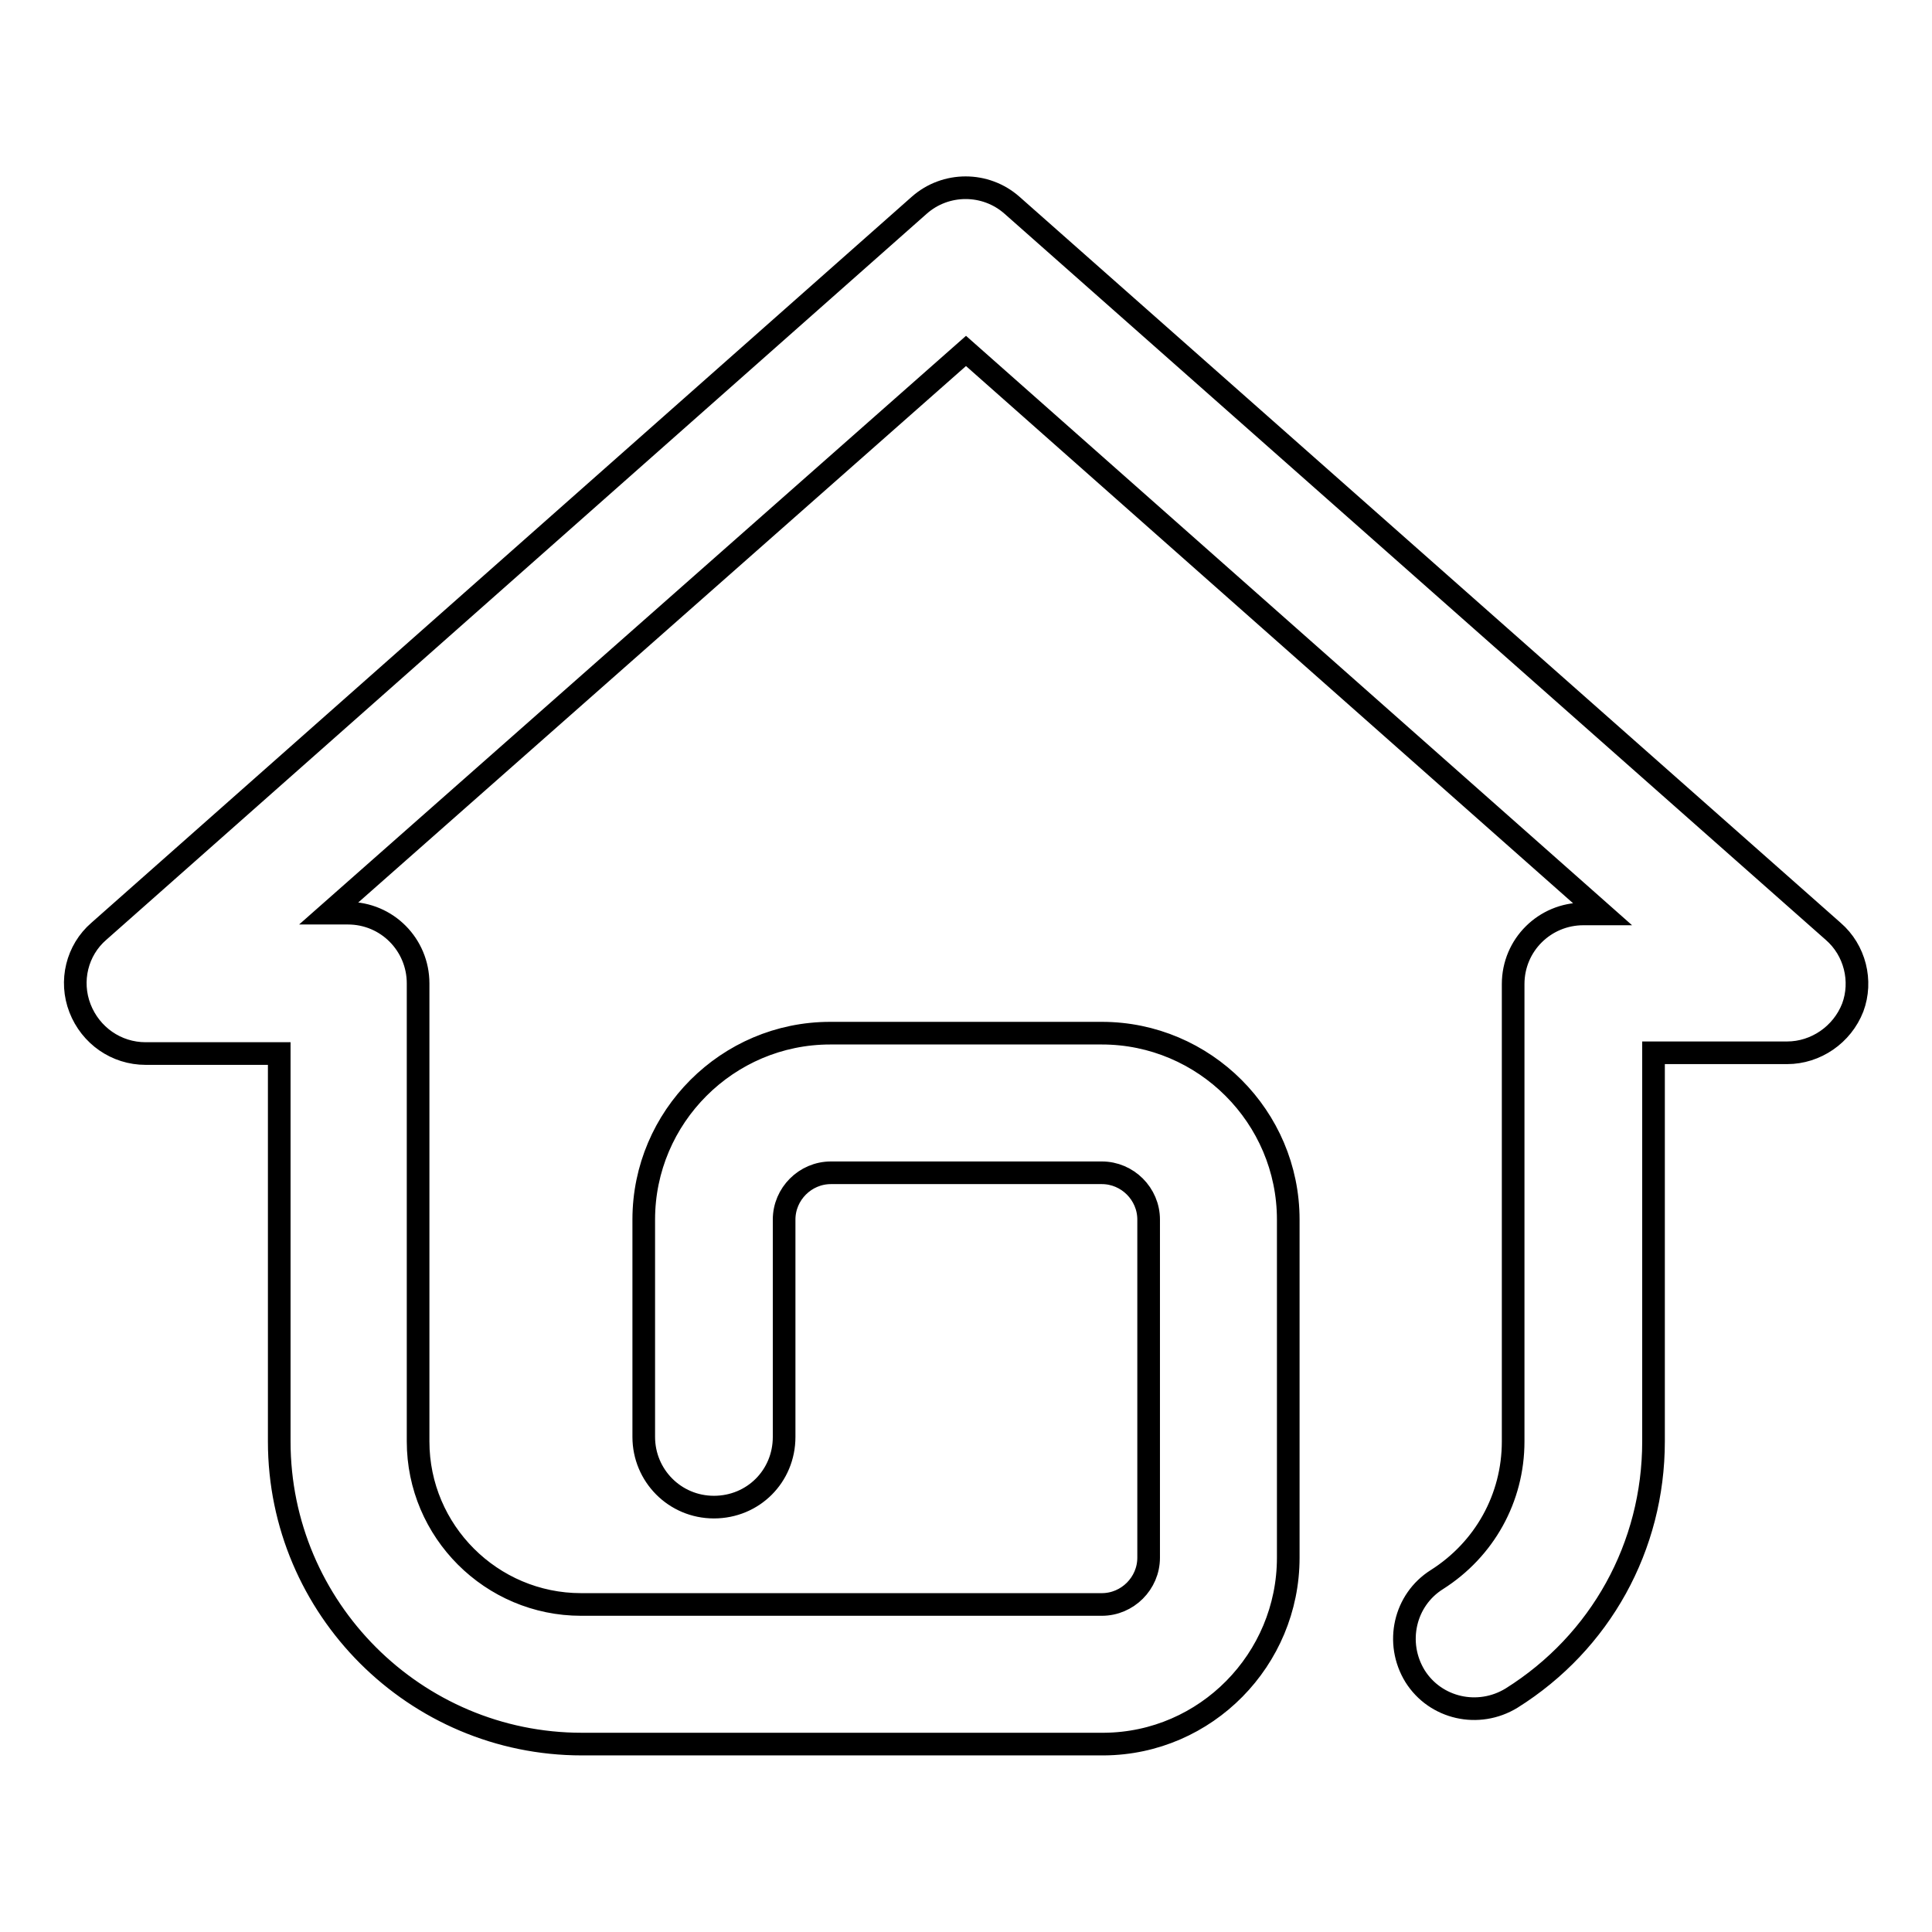
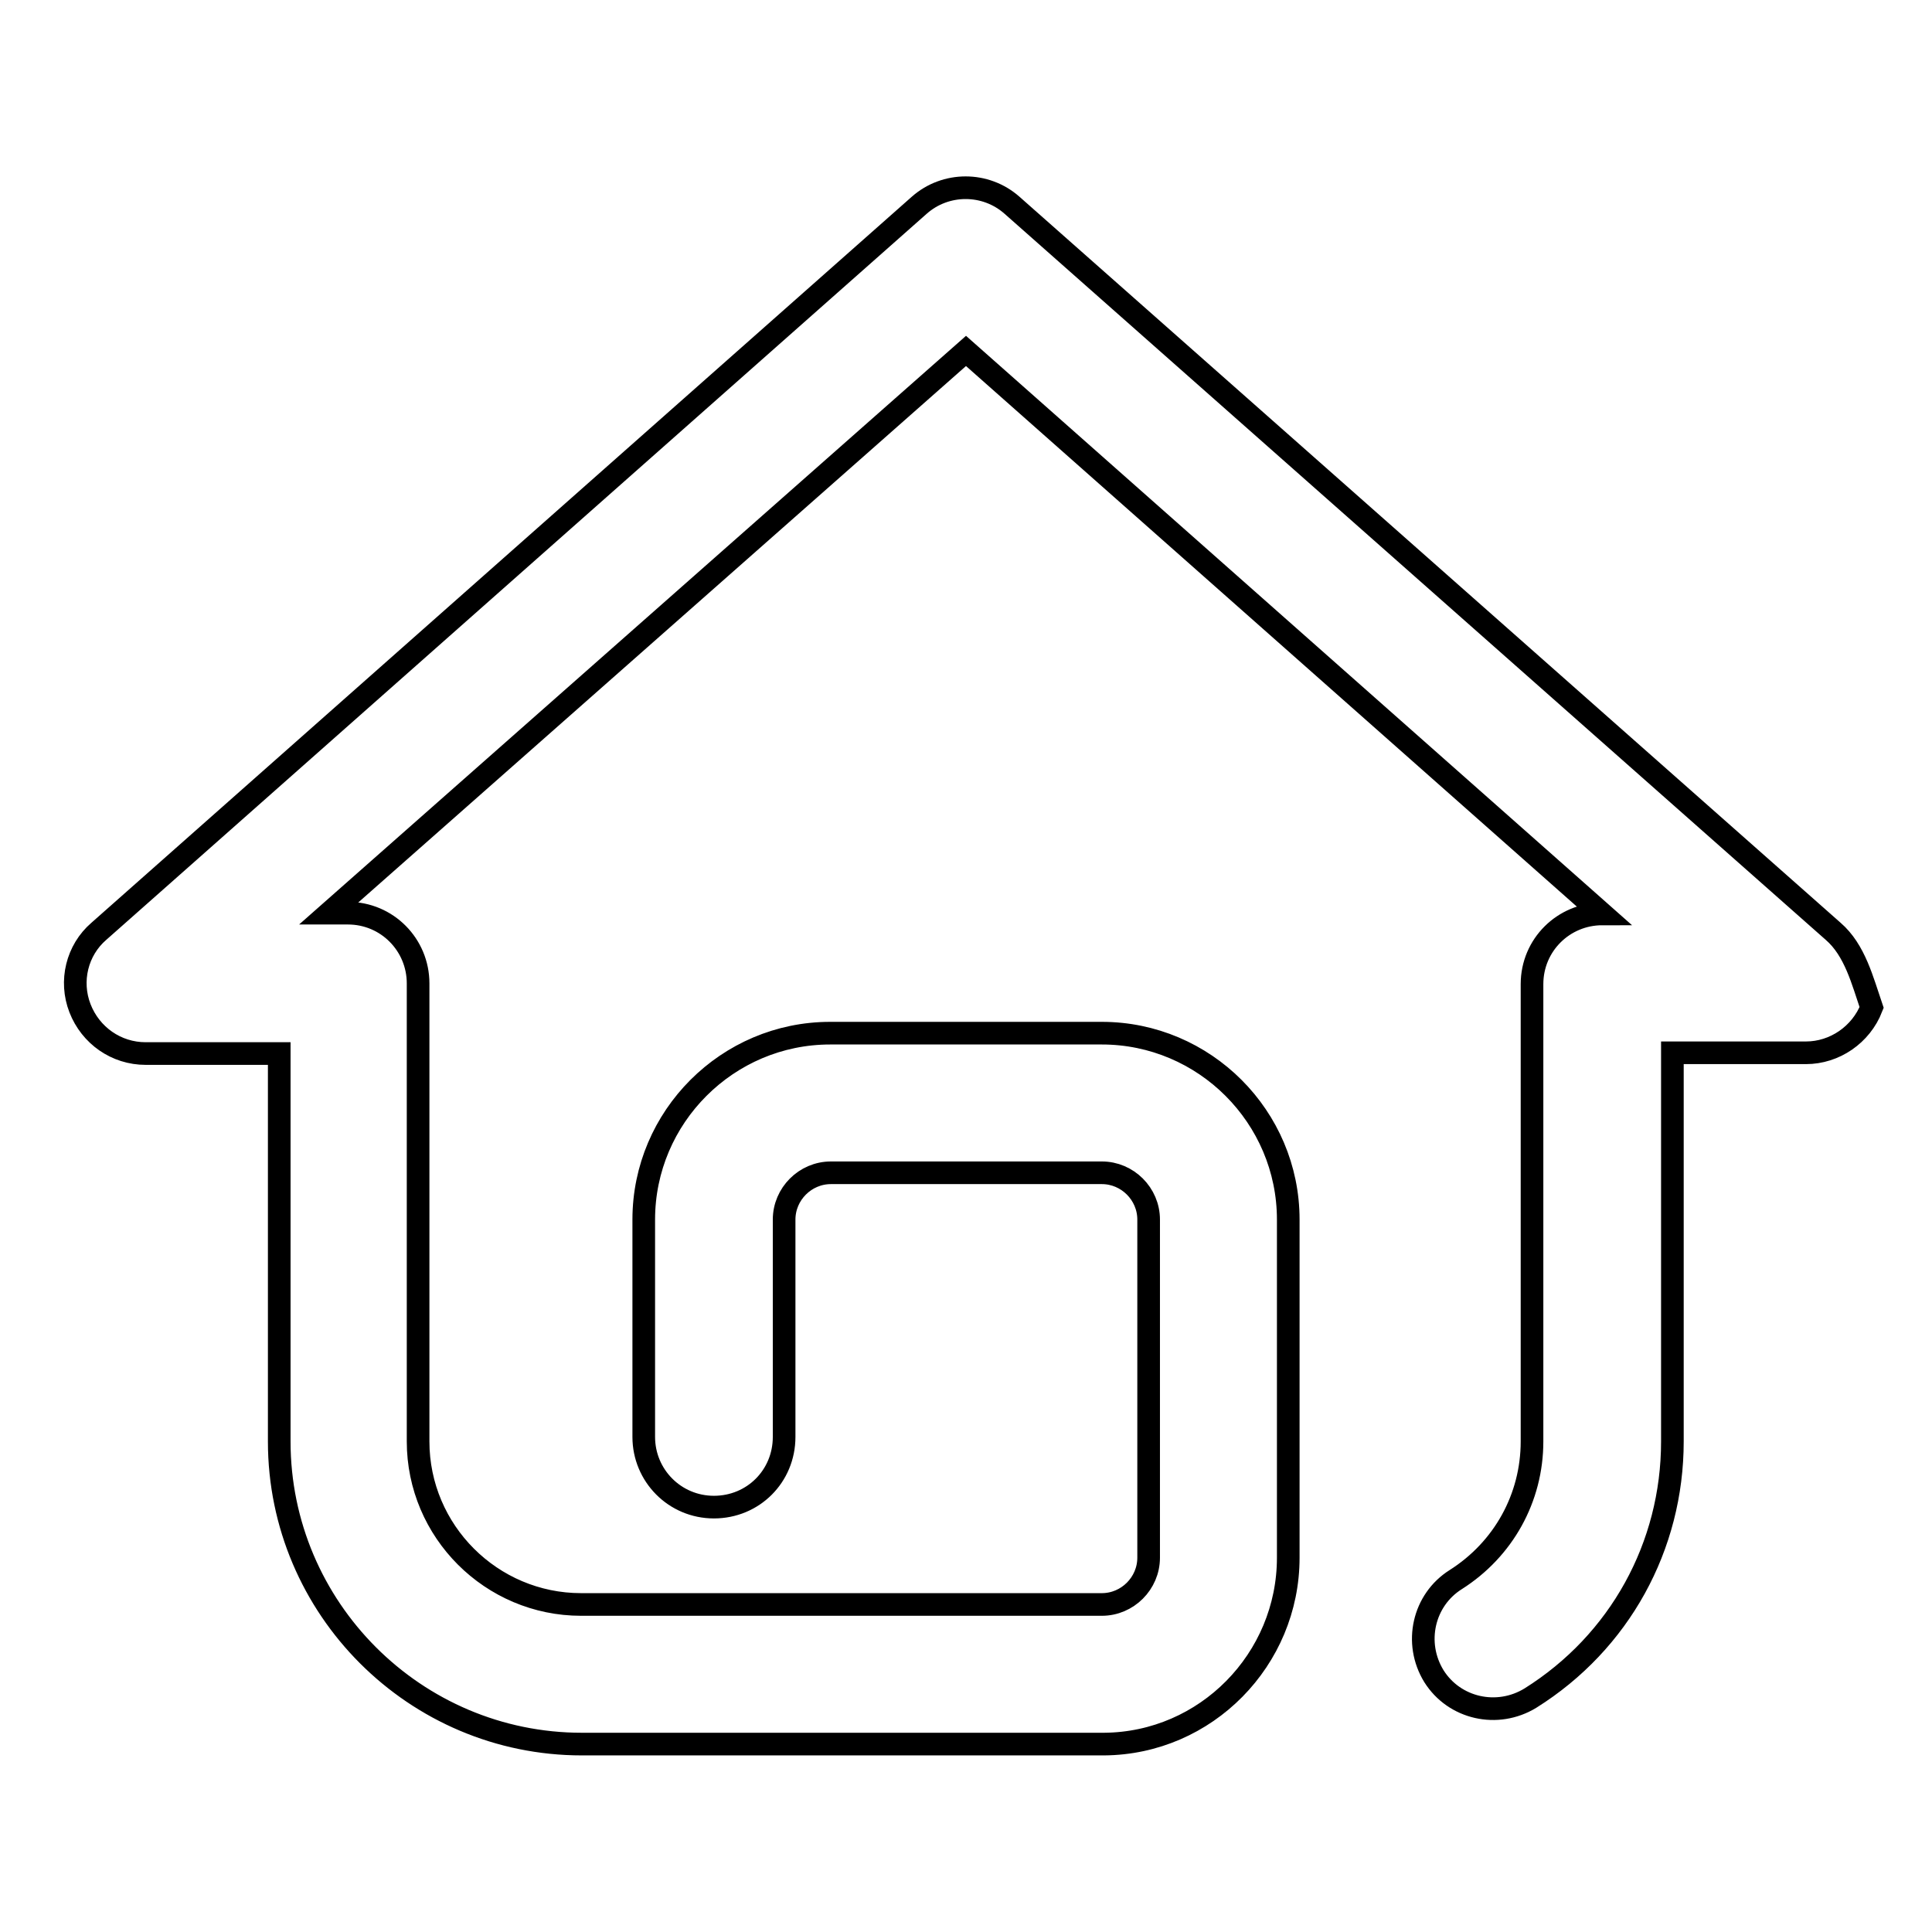
<svg xmlns="http://www.w3.org/2000/svg" version="1.1" x="0px" y="0px" viewBox="0 0 256 256" enable-background="new 0 0 256 256" xml:space="preserve">
  <g>
-     <path stroke-width="3" fill-opacity="0" stroke="#000000" d="M242.9,123.4L134.1,27.2c-3.5-3.1-8.8-3.1-12.3,0L13.1,123.4c-2.9,2.5-3.9,6.6-2.5,10.2 c1.4,3.6,4.8,6,8.7,6H37V191c0,22.1,18,40.1,40.1,40.1h69.1c0,0,0.1,0,0.1,0c13.5-0.1,24.4-11.2,24.4-24.7v-44.8 c0-13.6-11.1-24.7-24.7-24.7H110c-13.6,0-24.7,11.1-24.7,24.7v28.8c0,5.1,4.1,9.3,9.3,9.3s9.3-4.1,9.3-9.3v-28.8 c0-3.4,2.8-6.2,6.2-6.2H146c3.4,0,6.2,2.8,6.2,6.2v44.8c0,3.4-2.8,6.2-6.2,6.2h-69c-11.9,0-21.6-9.7-21.6-21.6v-60.7 c0-5.1-4.1-9.3-9.3-9.3h-2.5L128,46.5l84.3,74.6h-2.5c-5.1,0-9.3,4.1-9.3,9.3V191c0,7.5-3.8,14.3-10.1,18.3 c-4.3,2.7-5.6,8.4-2.9,12.8c2.7,4.3,8.4,5.6,12.8,2.9c11.8-7.4,18.8-20.1,18.8-34v-51.5h17.7c3.8,0,7.3-2.4,8.7-6 C246.8,130,245.8,125.9,242.9,123.4z" />
+     <path stroke-width="3" fill-opacity="0" stroke="#000000" d="M242.9,123.4L134.1,27.2c-3.5-3.1-8.8-3.1-12.3,0L13.1,123.4c-2.9,2.5-3.9,6.6-2.5,10.2 c1.4,3.6,4.8,6,8.7,6H37V191c0,22.1,18,40.1,40.1,40.1h69.1c0,0,0.1,0,0.1,0c13.5-0.1,24.4-11.2,24.4-24.7v-44.8 c0-13.6-11.1-24.7-24.7-24.7H110c-13.6,0-24.7,11.1-24.7,24.7v28.8c0,5.1,4.1,9.3,9.3,9.3s9.3-4.1,9.3-9.3v-28.8 c0-3.4,2.8-6.2,6.2-6.2H146c3.4,0,6.2,2.8,6.2,6.2v44.8c0,3.4-2.8,6.2-6.2,6.2h-69c-11.9,0-21.6-9.7-21.6-21.6v-60.7 c0-5.1-4.1-9.3-9.3-9.3h-2.5L128,46.5l84.3,74.6c-5.1,0-9.3,4.1-9.3,9.3V191c0,7.5-3.8,14.3-10.1,18.3 c-4.3,2.7-5.6,8.4-2.9,12.8c2.7,4.3,8.4,5.6,12.8,2.9c11.8-7.4,18.8-20.1,18.8-34v-51.5h17.7c3.8,0,7.3-2.4,8.7-6 C246.8,130,245.8,125.9,242.9,123.4z" />
  </g>
</svg>